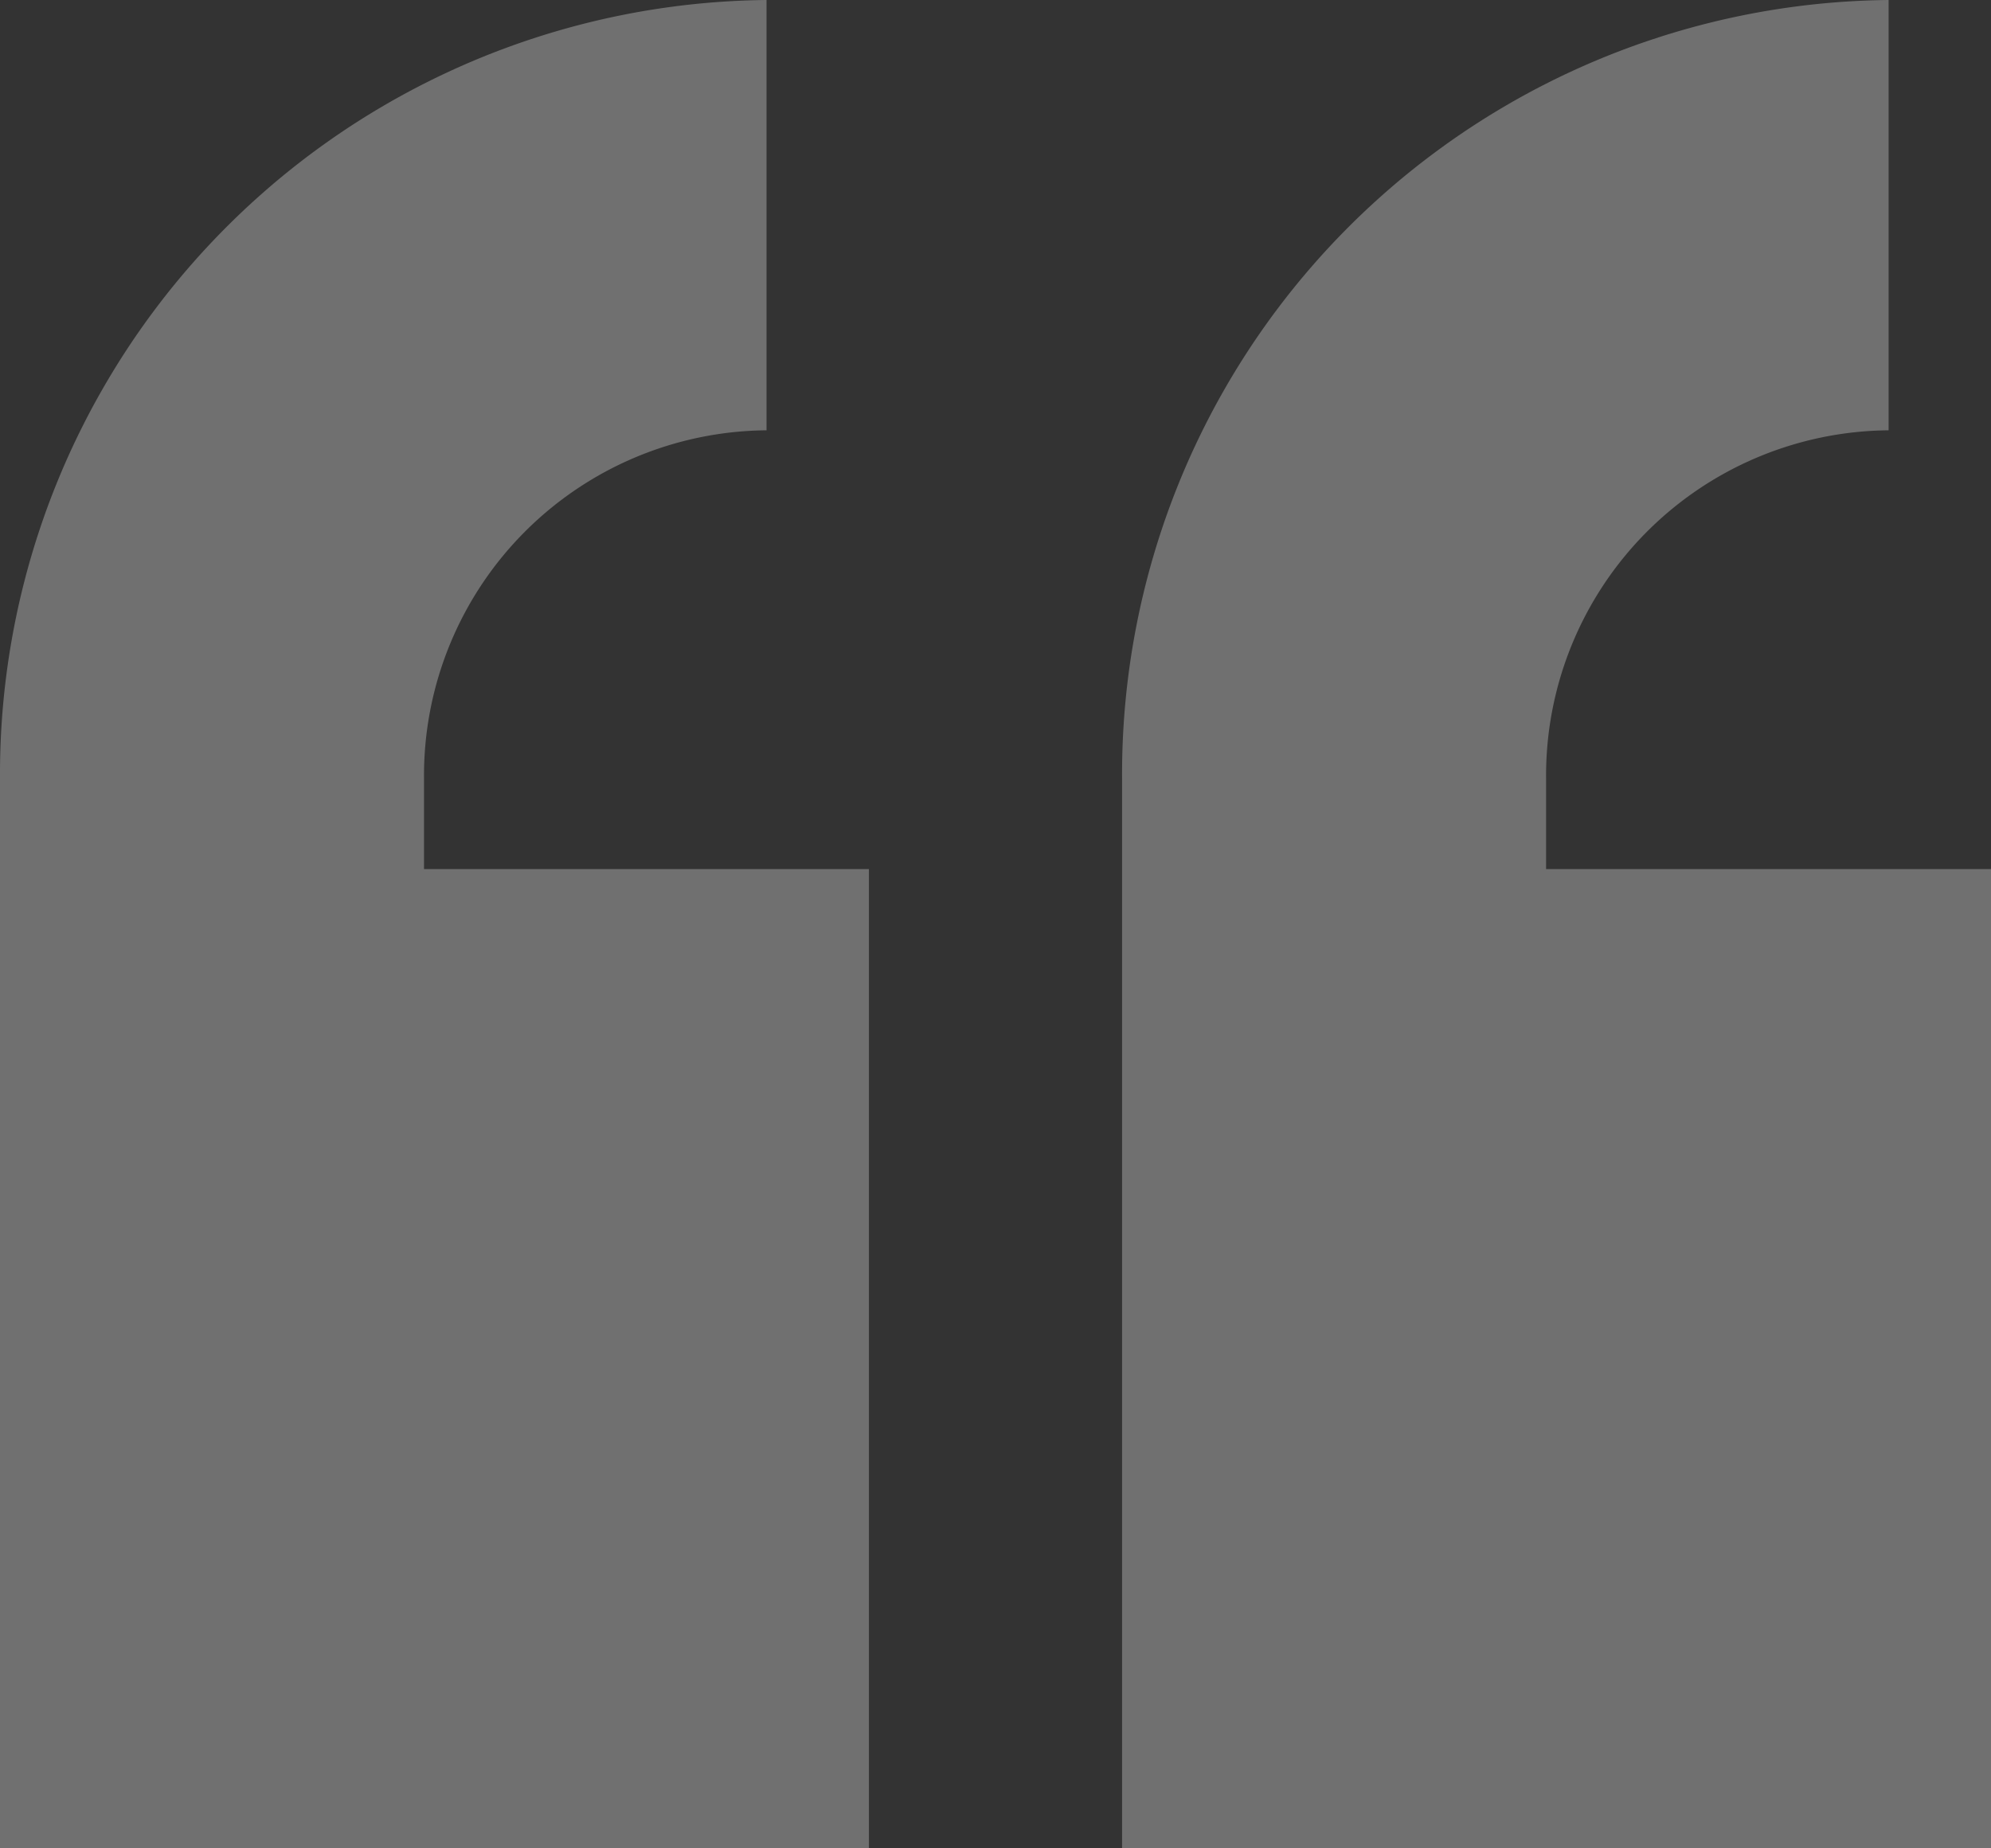
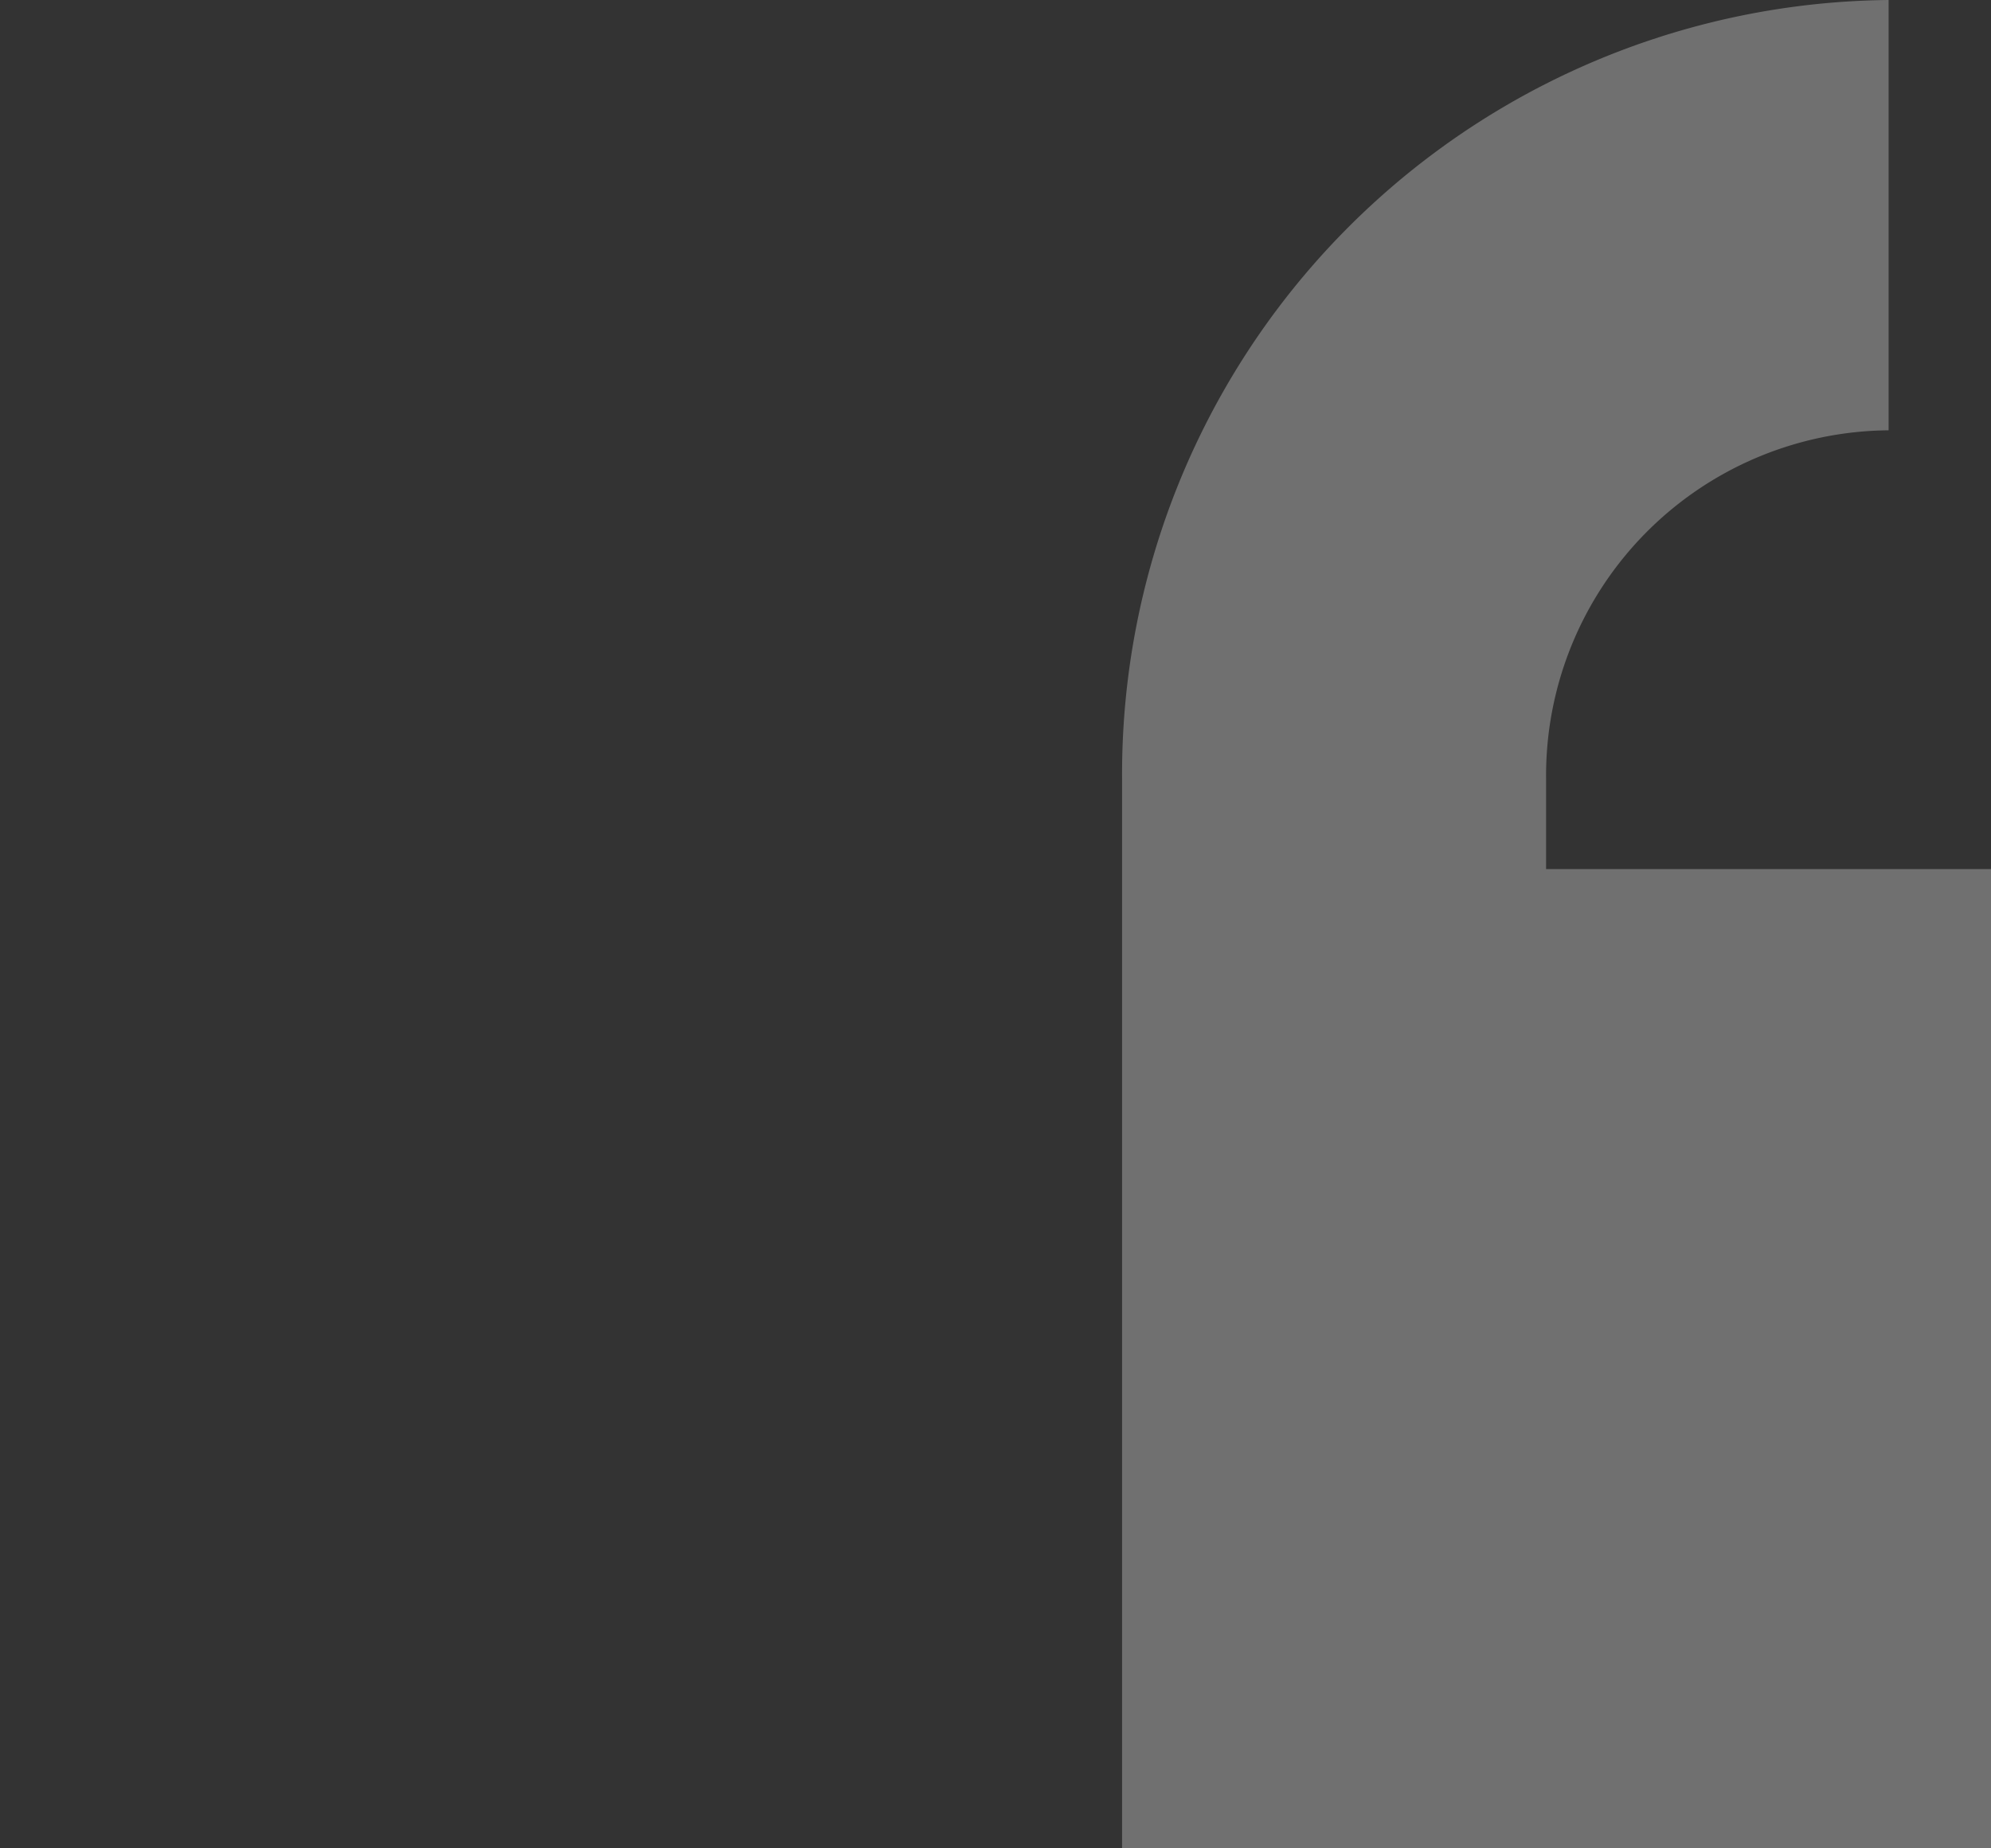
<svg xmlns="http://www.w3.org/2000/svg" width="28" height="26" viewBox="0 0 28 26">
  <rect x="0" y="0" width="28" height="26" fill="#333333" stroke="none" />
  <g id="quote_icon" opacity="0.3">
    <path id="Path_19" data-name="Path 19" d="M68.12,18.625H61.863V17.343a4.857,4.857,0,0,1,4.817-4.89V6.4A10.889,10.889,0,0,0,55.9,17.343V32.4H68.12Z" transform="translate(-40.12 -6.4)" fill="#fff" />
-     <path id="Path_20" data-name="Path 20" d="M14.72,32.4V18.625H8.463V17.343a4.857,4.857,0,0,1,4.817-4.89V6.4A10.889,10.889,0,0,0,2.5,17.343V32.4Z" transform="translate(-2.5 -6.4)" fill="#fff" />
  </g>
</svg>